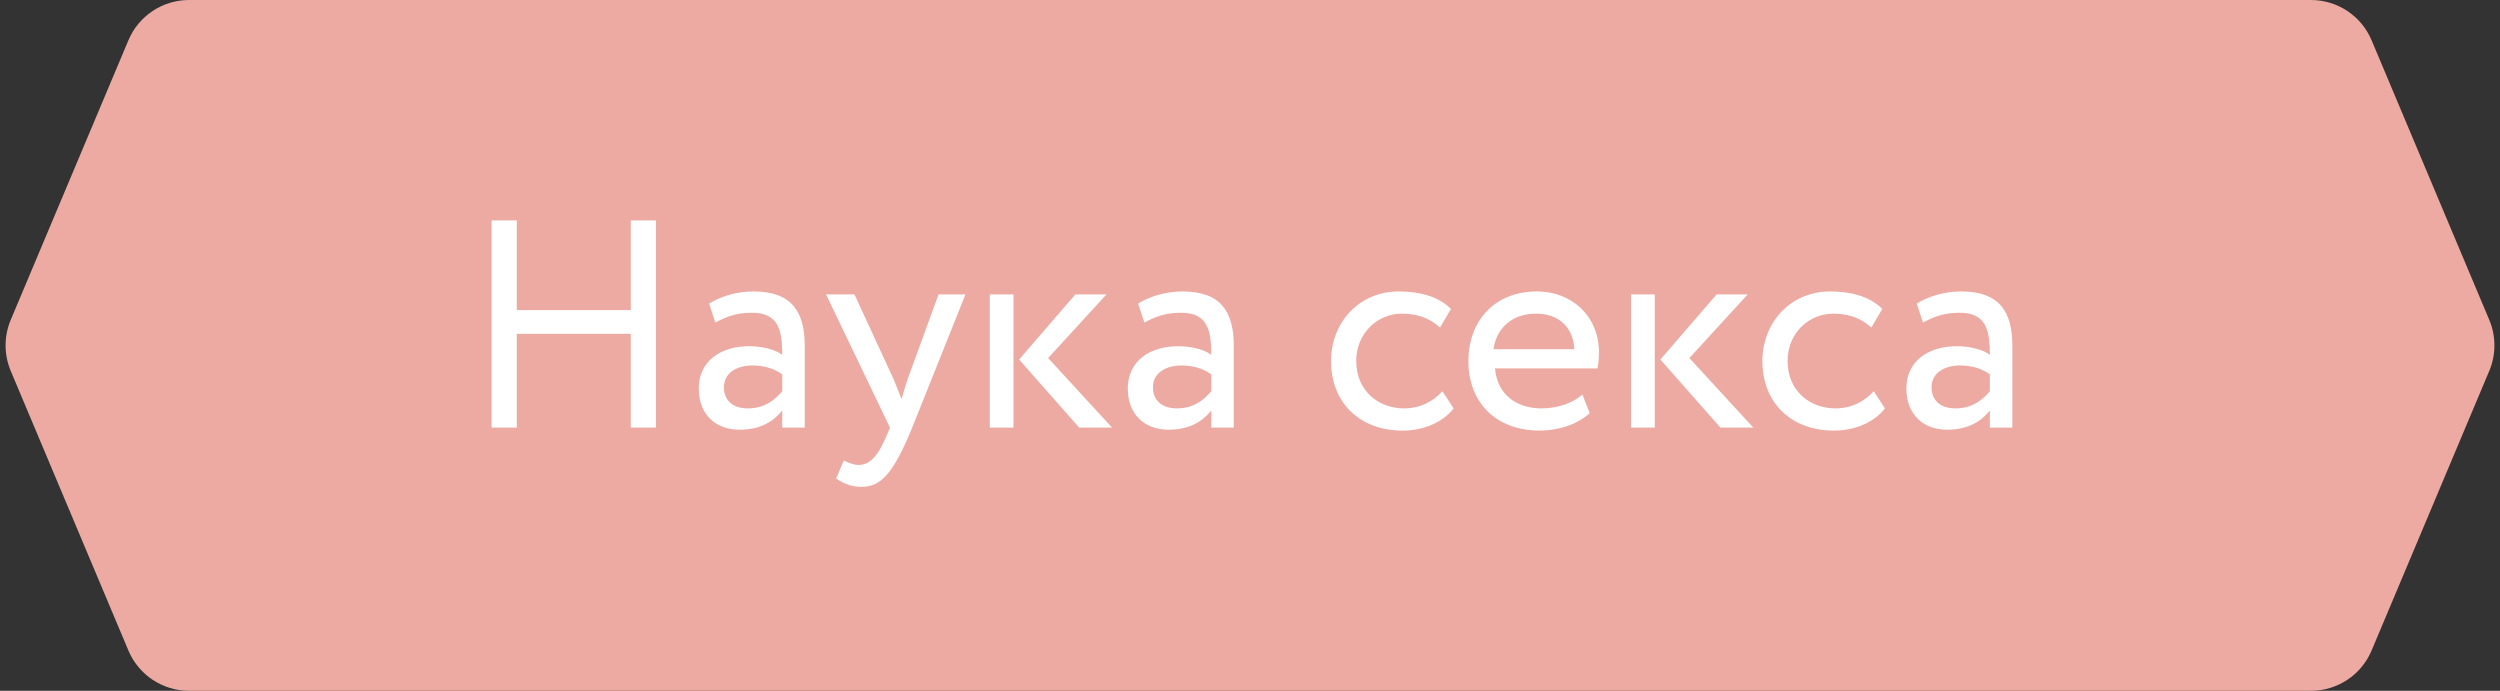
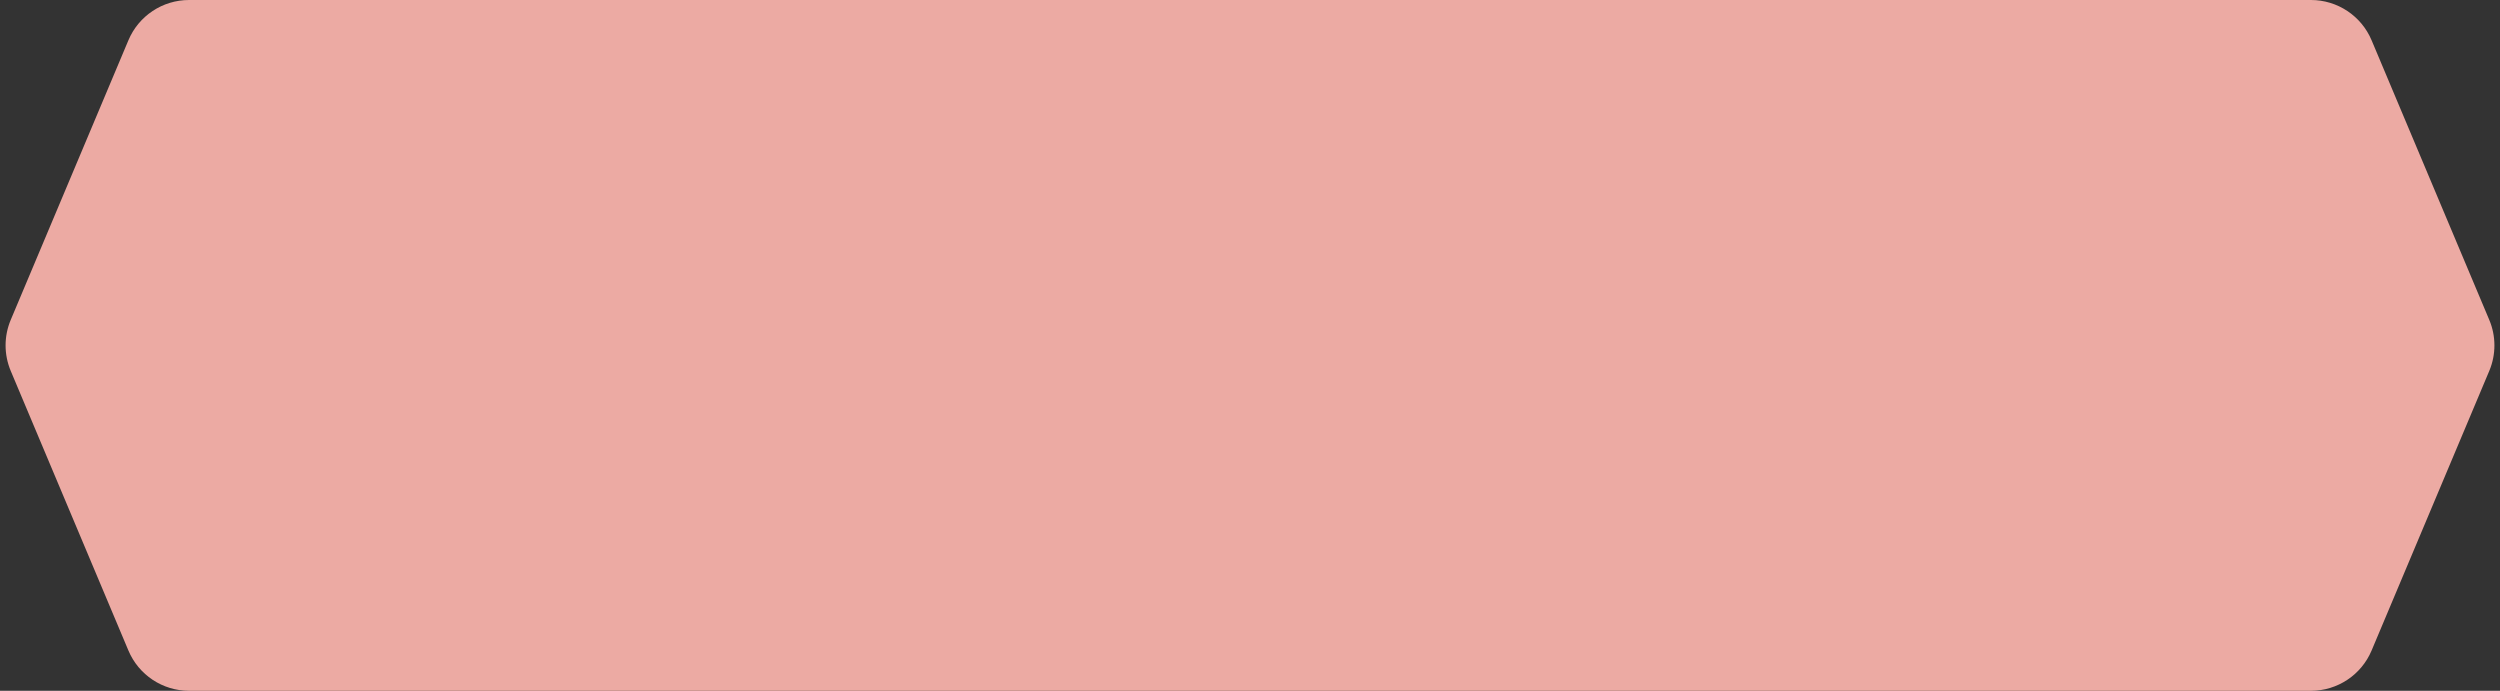
<svg xmlns="http://www.w3.org/2000/svg" width="152" height="42" viewBox="0 0 152 42" fill="none">
  <rect x="0" y="0" width="152" height="42" fill="#333333" stroke="none" />
  <path d="M7.807 2.449C8.431 0.965 9.884 0 11.494 0H140.506C142.116 0 143.569 0.965 144.193 2.449L151.347 19.448C151.765 20.441 151.765 21.559 151.347 22.552L144.193 39.551C143.569 41.035 142.116 42 140.506 42H11.494C9.884 42 8.431 41.035 7.807 39.551L0.653 22.552C0.235 21.559 0.235 20.441 0.653 19.448L7.807 2.449Z" fill="#ECAAA3" />
-   <path d="M38.35 26H39.88V13.4H38.35V18.854H31.42V13.4H29.89V26H31.42V20.294H38.35V26ZM43.492 19.61C44.14 19.268 44.734 19.016 45.724 19.016C47.326 19.016 47.56 20.06 47.56 21.572C47.02 21.176 46.174 21.05 45.544 21.05C43.798 21.05 42.484 21.968 42.484 23.624C42.484 25.19 43.492 26.126 44.968 26.126C46.3 26.126 47.074 25.568 47.56 24.956V26H48.928V21.032C48.928 18.926 48.118 17.72 45.814 17.72C44.806 17.72 43.834 18.008 43.114 18.458L43.492 19.61ZM45.472 24.83C44.536 24.83 44.014 24.326 44.014 23.552C44.014 22.616 44.878 22.22 45.742 22.22C46.444 22.22 47.056 22.4 47.56 22.76V23.786C47.146 24.272 46.534 24.83 45.472 24.83ZM58.701 17.9H57.063L55.191 23.03C55.047 23.462 54.921 23.876 54.813 24.272C54.651 23.858 54.507 23.462 54.327 23.048L51.951 17.9H50.223L54.111 26L53.931 26.432C53.391 27.728 52.887 28.268 52.203 28.268C51.879 28.268 51.573 28.124 51.303 27.998L50.835 29.096C51.267 29.384 51.753 29.6 52.365 29.6C53.517 29.6 54.273 28.898 55.461 26L58.701 17.9ZM67.273 17.9H65.383L61.963 21.86L65.617 26H67.615L63.727 21.77L67.273 17.9ZM60.181 26H61.621V17.9H60.181V26ZM69.578 19.61C70.226 19.268 70.82 19.016 71.81 19.016C73.412 19.016 73.646 20.06 73.646 21.572C73.106 21.176 72.26 21.05 71.63 21.05C69.884 21.05 68.57 21.968 68.57 23.624C68.57 25.19 69.578 26.126 71.054 26.126C72.386 26.126 73.16 25.568 73.646 24.956V26H75.014V21.032C75.014 18.926 74.204 17.72 71.9 17.72C70.892 17.72 69.92 18.008 69.2 18.458L69.578 19.61ZM71.558 24.83C70.622 24.83 70.1 24.326 70.1 23.552C70.1 22.616 70.964 22.22 71.828 22.22C72.53 22.22 73.142 22.4 73.646 22.76V23.786C73.232 24.272 72.62 24.83 71.558 24.83ZM87.696 23.786C87.156 24.398 86.346 24.83 85.374 24.83C83.772 24.83 82.458 23.732 82.458 21.95C82.458 20.24 83.772 19.07 85.23 19.07C86.076 19.07 86.868 19.286 87.552 19.916L88.218 18.782C87.462 18.026 86.328 17.72 85.032 17.72C82.656 17.72 80.928 19.592 80.928 21.95C80.928 24.506 82.692 26.18 85.266 26.18C86.508 26.18 87.696 25.712 88.38 24.83L87.696 23.786ZM96.207 23.984C95.686 24.47 94.767 24.83 93.724 24.83C92.139 24.83 91.023 23.93 90.897 22.4H97.126C97.18 22.148 97.216 21.824 97.216 21.428C97.216 19.196 95.541 17.72 93.454 17.72C90.79 17.72 89.278 19.592 89.278 21.95C89.278 24.506 90.987 26.18 93.615 26.18C94.695 26.18 95.865 25.838 96.657 25.118L96.207 23.984ZM93.382 19.07C94.785 19.07 95.65 19.898 95.722 21.23H90.808C90.969 19.988 91.906 19.07 93.382 19.07ZM106.261 17.9H104.371L100.951 21.86L104.605 26H106.603L102.715 21.77L106.261 17.9ZM99.169 26H100.609V17.9H99.169V26ZM113.922 23.786C113.382 24.398 112.572 24.83 111.6 24.83C109.998 24.83 108.684 23.732 108.684 21.95C108.684 20.24 109.998 19.07 111.456 19.07C112.302 19.07 113.094 19.286 113.778 19.916L114.444 18.782C113.688 18.026 112.554 17.72 111.258 17.72C108.882 17.72 107.154 19.592 107.154 21.95C107.154 24.506 108.918 26.18 111.492 26.18C112.734 26.18 113.922 25.712 114.606 24.83L113.922 23.786ZM116.916 19.61C117.563 19.268 118.158 19.016 119.148 19.016C120.75 19.016 120.984 20.06 120.984 21.572C120.444 21.176 119.598 21.05 118.968 21.05C117.222 21.05 115.908 21.968 115.908 23.624C115.908 25.19 116.916 26.126 118.392 26.126C119.724 26.126 120.498 25.568 120.984 24.956V26H122.352V21.032C122.352 18.926 121.542 17.72 119.238 17.72C118.23 17.72 117.258 18.008 116.538 18.458L116.916 19.61ZM118.896 24.83C117.96 24.83 117.438 24.326 117.438 23.552C117.438 22.616 118.302 22.22 119.166 22.22C119.868 22.22 120.479 22.4 120.984 22.76V23.786C120.57 24.272 119.958 24.83 118.896 24.83Z" fill="white" />
</svg>